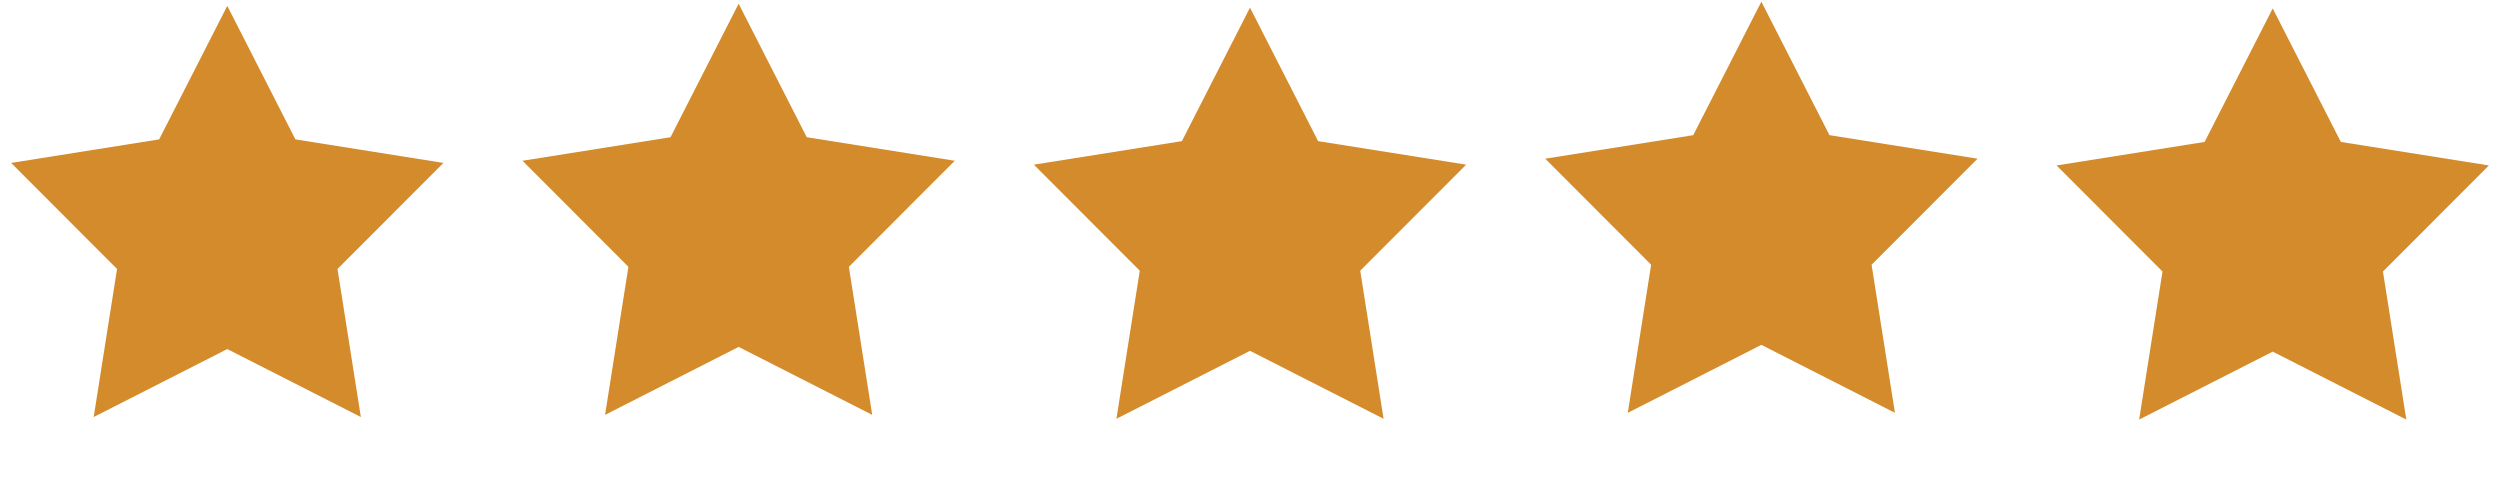
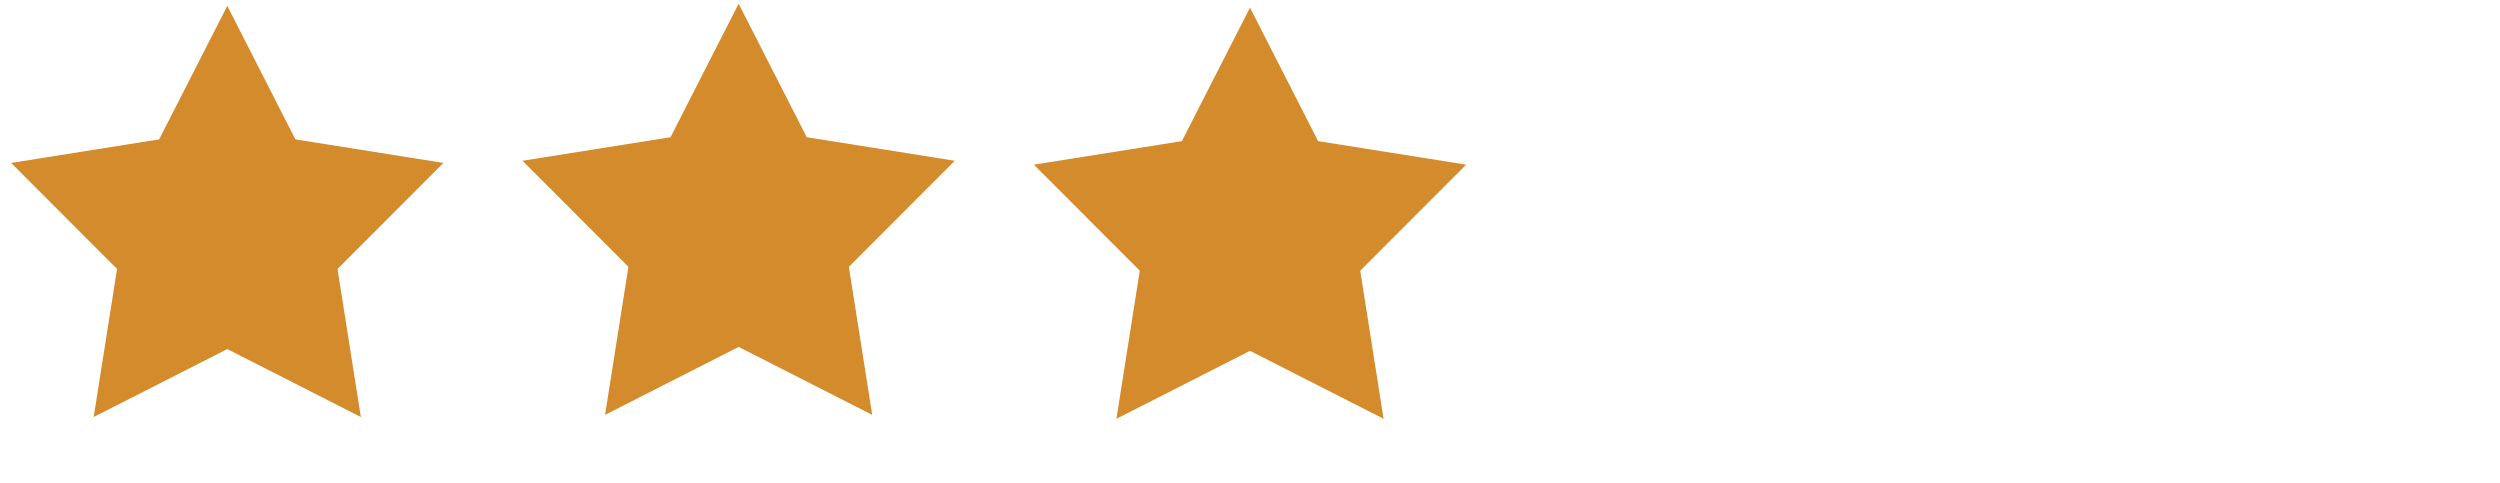
<svg xmlns="http://www.w3.org/2000/svg" width="88" height="17" viewBox="0 0 88 17" fill="none">
  <path d="M8 0.207L10.398 4.906L15.608 5.735L11.88 9.468L12.702 14.679L8 12.287L3.298 14.679L4.12 9.468L0.392 5.735L5.602 4.906L8 0.207Z" fill="#D48B2B" />
  <path d="M26 0.131L28.398 4.83L33.608 5.659L29.88 9.392L30.702 14.603L26 12.211L21.298 14.603L22.12 9.392L18.392 5.659L23.602 4.83L26 0.131Z" fill="#D48B2B" />
  <path d="M44 0.269L46.398 4.968L51.608 5.796L47.88 9.529L48.702 14.741L44 12.349L39.298 14.741L40.12 9.529L36.392 5.796L41.602 4.968L44 0.269Z" fill="#D48B2B" />
-   <path d="M62 0.059L64.398 4.758L69.609 5.586L65.88 9.319L66.702 14.531L62 12.139L57.298 14.531L58.12 9.319L54.392 5.586L59.602 4.758L62 0.059Z" fill="#D48B2B" />
-   <path d="M80 0.297L82.398 4.996L87.609 5.824L83.88 9.557L84.702 14.769L80 12.377L75.298 14.769L76.12 9.557L72.391 5.824L77.602 4.996L80 0.297Z" fill="#D48B2B" />
</svg>